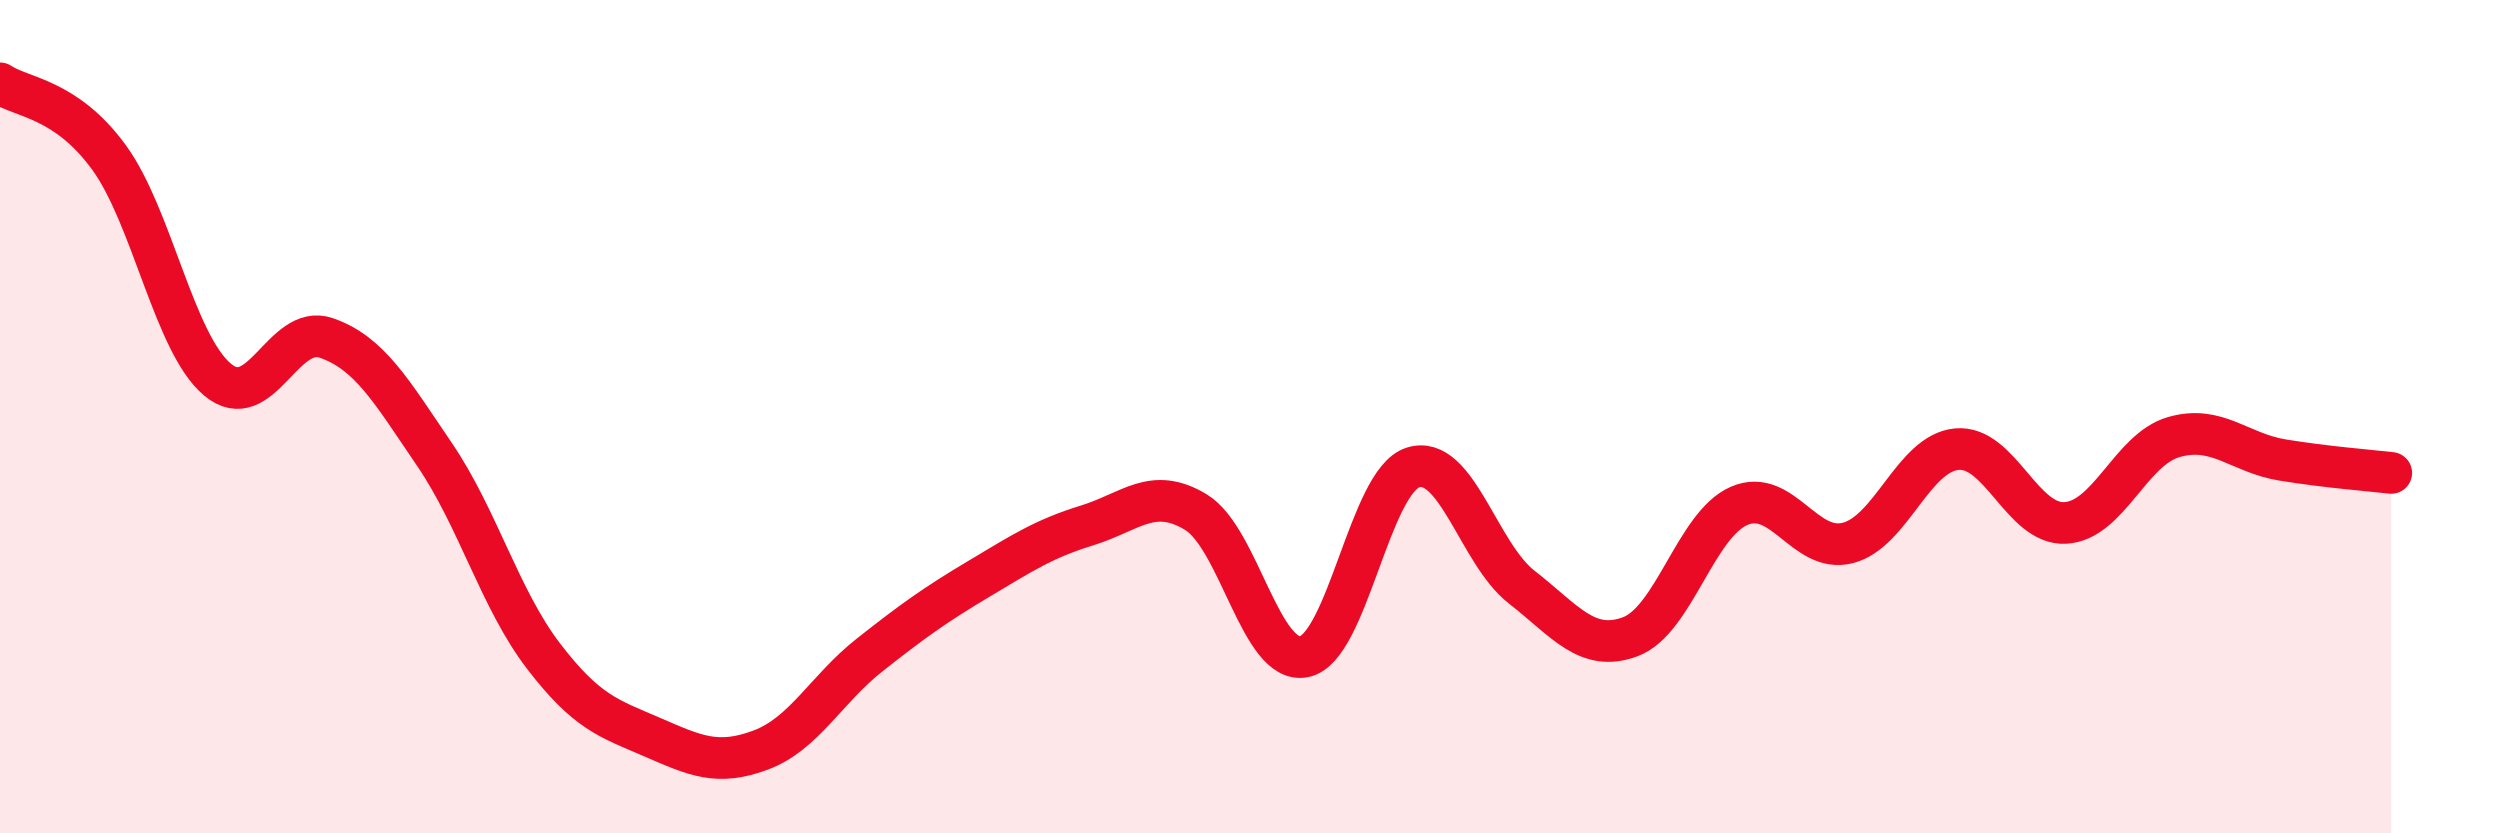
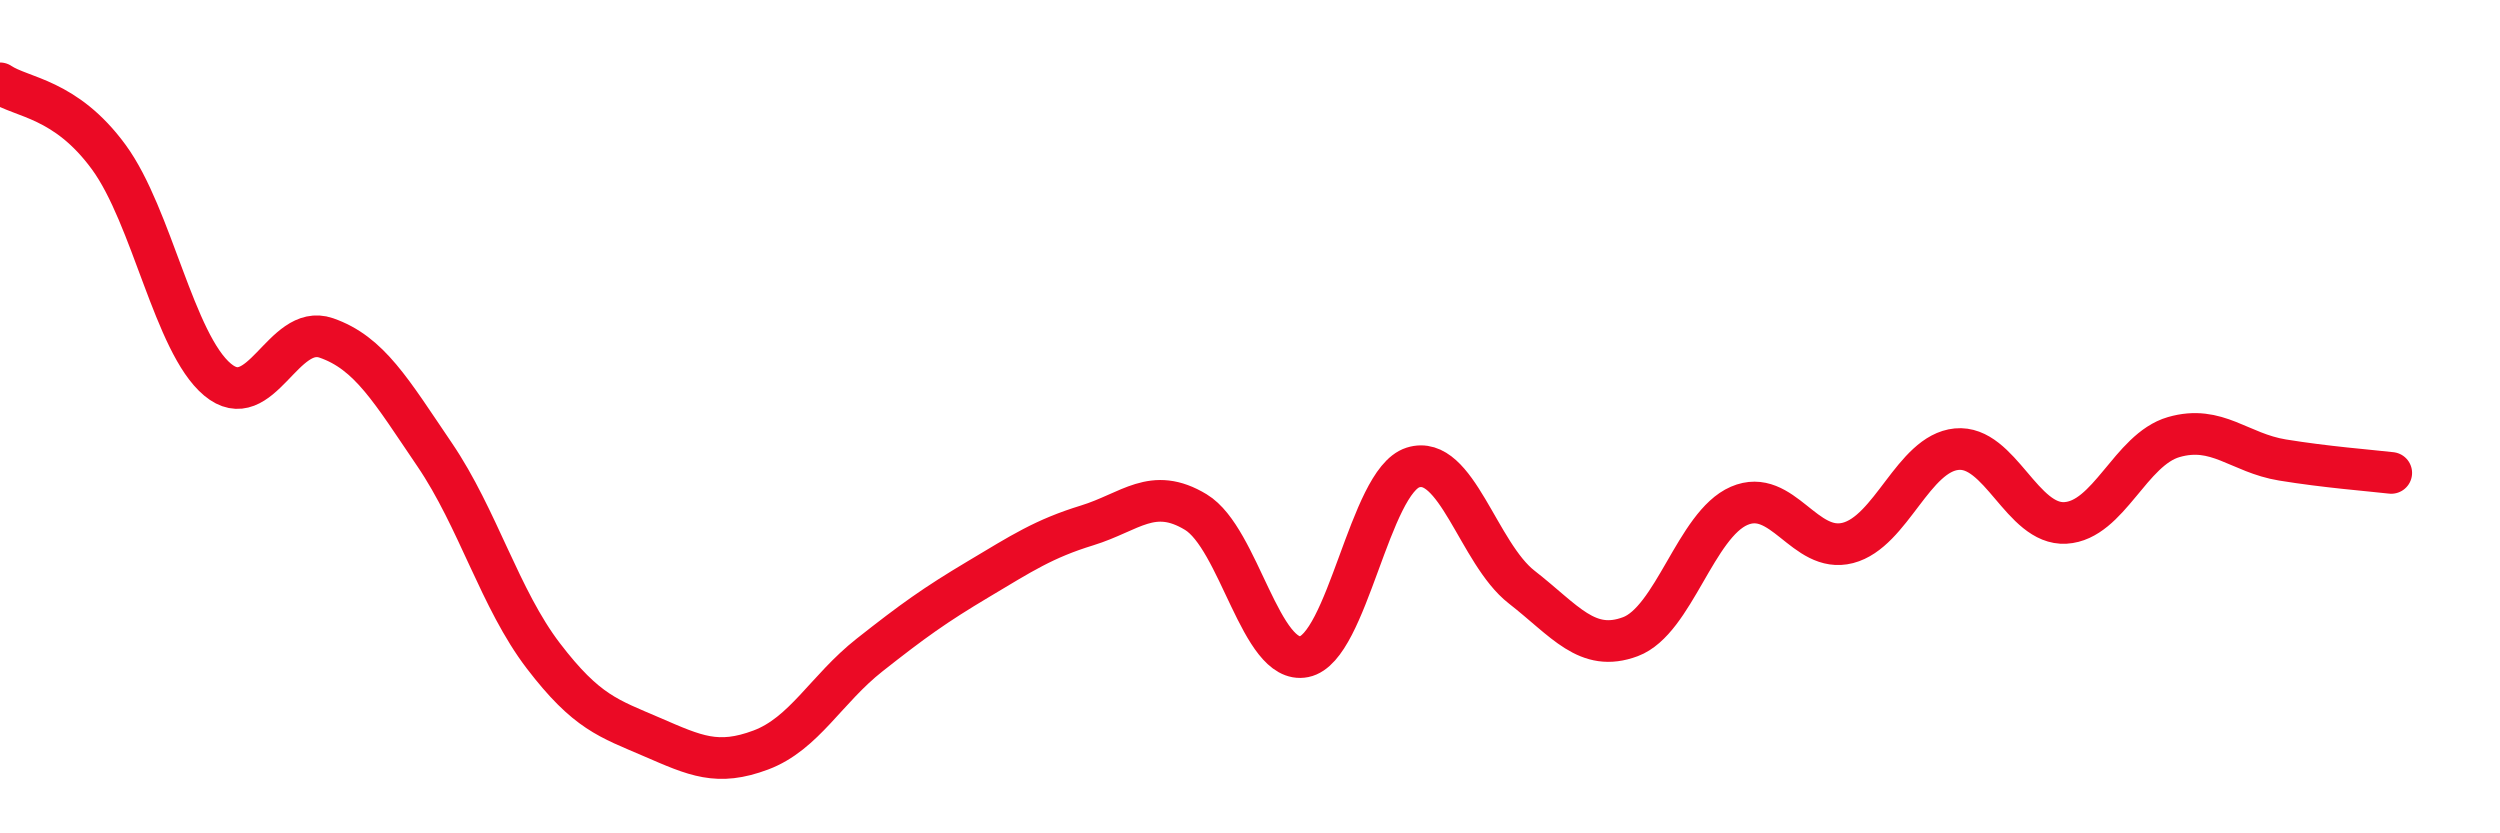
<svg xmlns="http://www.w3.org/2000/svg" width="60" height="20" viewBox="0 0 60 20">
-   <path d="M 0,2 C 0.52,2.35 1.57,2.35 2.61,3.77 C 3.65,5.19 4.18,8.24 5.22,9.11 C 6.26,9.98 6.79,7.75 7.83,8.11 C 8.87,8.47 9.39,9.38 10.43,10.91 C 11.47,12.44 12,14.38 13.04,15.74 C 14.08,17.1 14.61,17.24 15.65,17.69 C 16.69,18.14 17.22,18.39 18.26,18 C 19.3,17.61 19.83,16.54 20.87,15.72 C 21.91,14.9 22.44,14.52 23.48,13.9 C 24.52,13.28 25.05,12.93 26.09,12.61 C 27.13,12.29 27.66,11.66 28.7,12.29 C 29.74,12.92 30.26,15.97 31.3,15.76 C 32.34,15.55 32.87,11.55 33.91,11.22 C 34.95,10.89 35.48,13.28 36.52,14.09 C 37.56,14.9 38.09,15.67 39.13,15.28 C 40.17,14.89 40.7,12.59 41.74,12.14 C 42.78,11.69 43.31,13.3 44.35,13.03 C 45.39,12.76 45.92,10.88 46.96,10.78 C 48,10.68 48.53,12.61 49.57,12.55 C 50.61,12.49 51.13,10.79 52.17,10.49 C 53.21,10.19 53.74,10.87 54.78,11.04 C 55.82,11.21 56.87,11.29 57.39,11.35L57.39 20L0 20Z" fill="#EB0A25" opacity="0.1" stroke-linecap="round" stroke-linejoin="round" />
  <path d="M 0,2 C 0.52,2.35 1.57,2.35 2.61,3.77 C 3.65,5.19 4.18,8.24 5.22,9.11 C 6.26,9.98 6.79,7.75 7.83,8.11 C 8.87,8.47 9.39,9.38 10.43,10.91 C 11.47,12.44 12,14.38 13.04,15.74 C 14.08,17.1 14.61,17.24 15.65,17.69 C 16.69,18.14 17.22,18.39 18.26,18 C 19.3,17.61 19.83,16.54 20.87,15.72 C 21.91,14.9 22.44,14.52 23.48,13.9 C 24.52,13.28 25.05,12.93 26.09,12.61 C 27.13,12.29 27.66,11.66 28.7,12.29 C 29.74,12.92 30.26,15.97 31.3,15.76 C 32.34,15.55 32.87,11.55 33.91,11.22 C 34.95,10.89 35.48,13.28 36.52,14.09 C 37.56,14.9 38.09,15.67 39.13,15.28 C 40.17,14.89 40.7,12.59 41.74,12.14 C 42.78,11.69 43.31,13.3 44.35,13.03 C 45.39,12.76 45.92,10.88 46.96,10.78 C 48,10.68 48.53,12.61 49.57,12.55 C 50.61,12.49 51.13,10.79 52.17,10.49 C 53.21,10.19 53.74,10.87 54.78,11.04 C 55.82,11.21 56.87,11.29 57.39,11.35" stroke="#EB0A25" stroke-width="1" fill="none" stroke-linecap="round" stroke-linejoin="round" />
</svg>